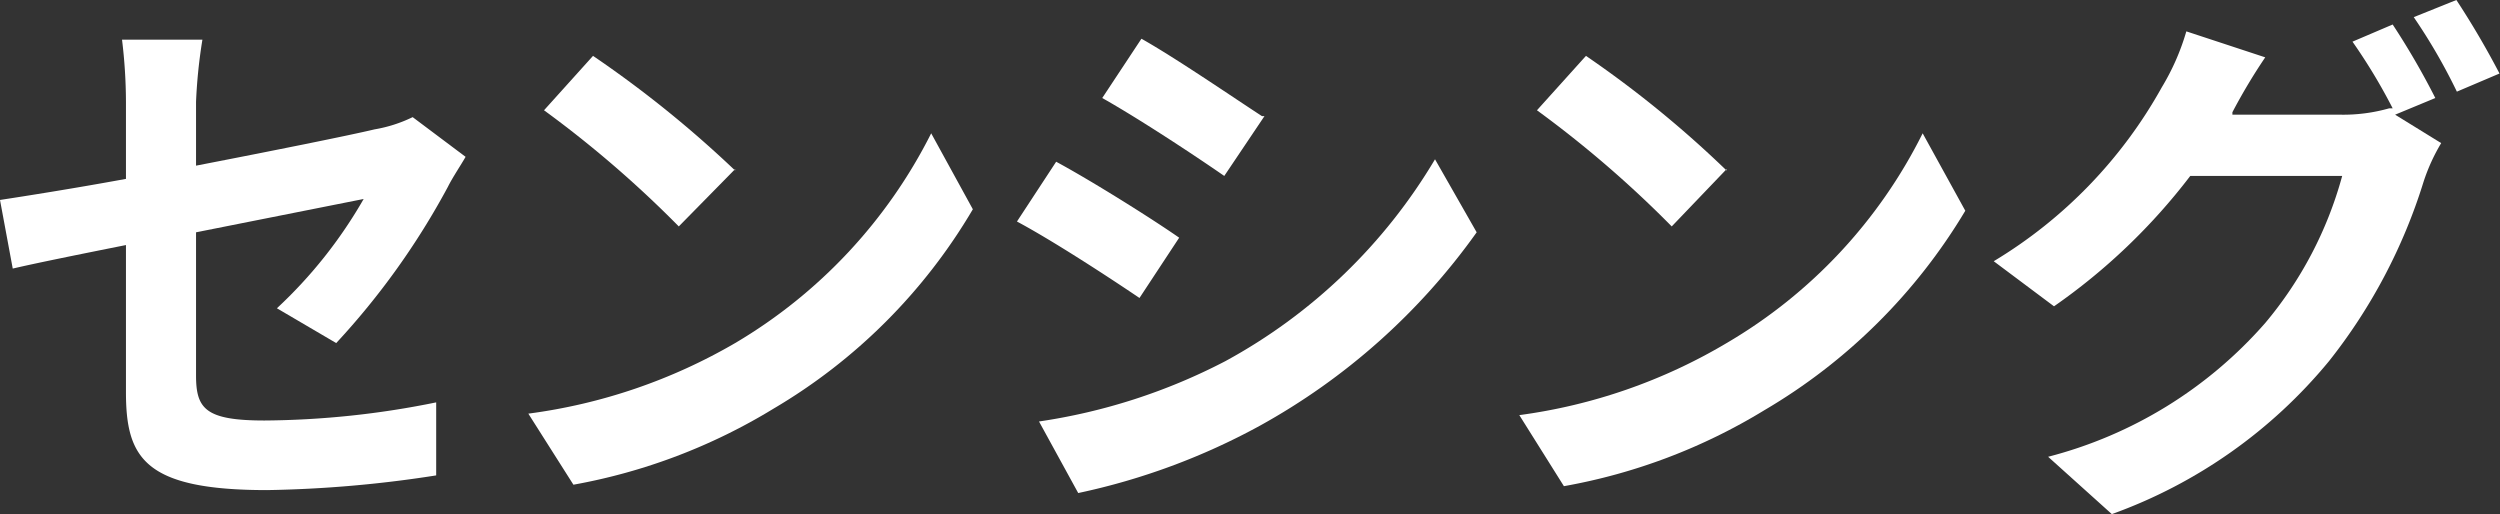
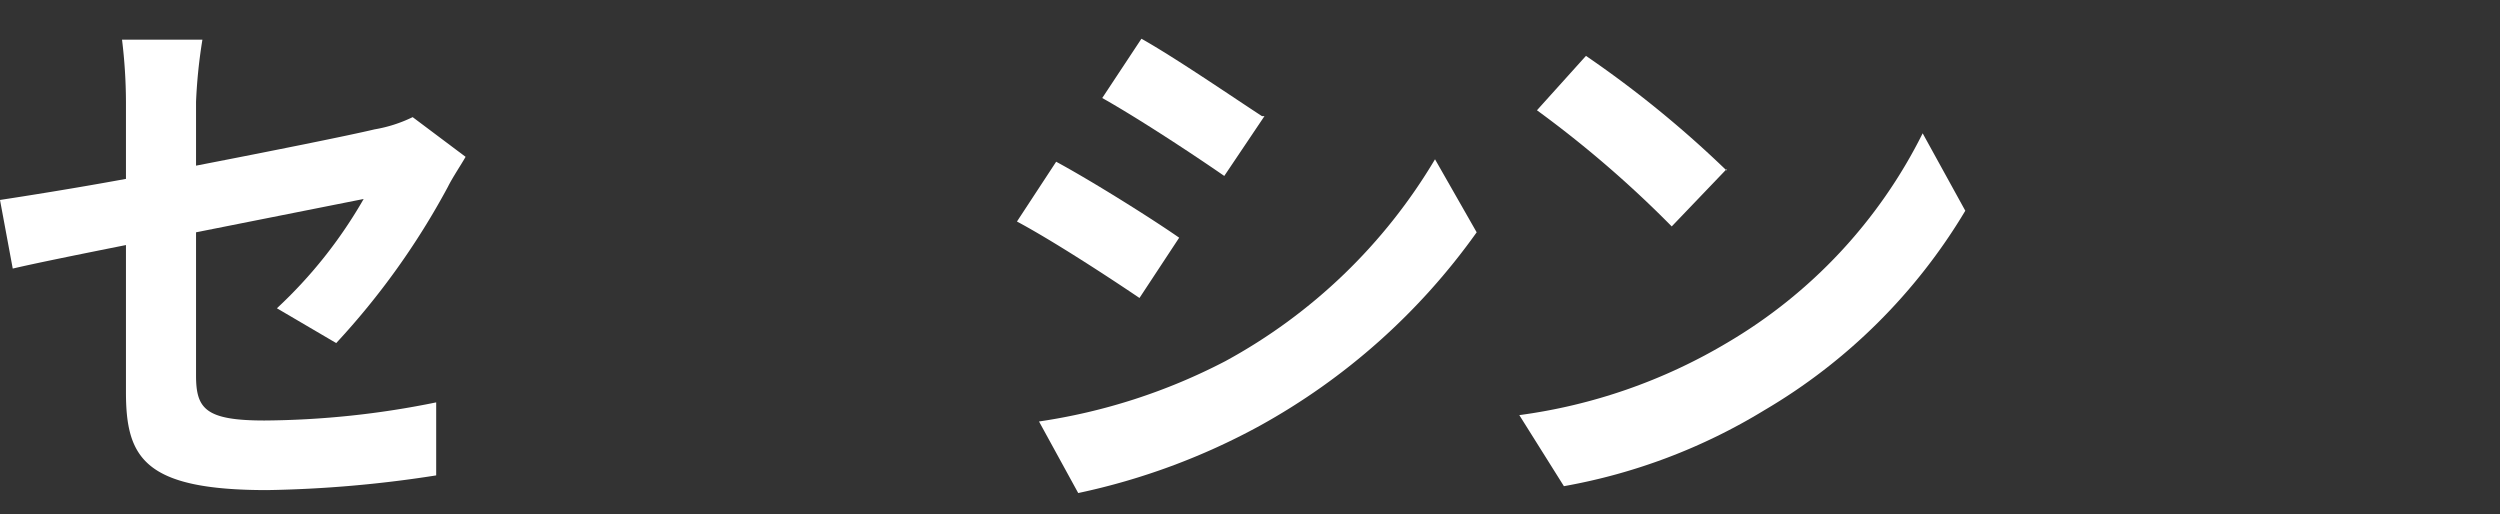
<svg xmlns="http://www.w3.org/2000/svg" id="レイヤー_1" data-name="レイヤー 1" viewBox="0 0 51.01 10.49" width="51.01" hegiht="10.49">
  <rect x="0" y="0" width="51.01" height="10.49" fill="#333333" stroke="none" />
  <defs>
    <style>.cls-1{fill:#fff;}</style>
  </defs>
  <path class="cls-1" d="M2.57,5c-1,.2-1.84.37-2.31.48L0,4.08C.52,4,1.48,3.85,2.57,3.65V2.08A10.69,10.69,0,0,0,2.49.81H4.13A10.53,10.53,0,0,0,4,2.08v1.3c1.6-.31,3.14-.62,3.64-.74a2.86,2.86,0,0,0,.78-.25L9.5,3.2c-.09.16-.26.41-.36.61A15.37,15.37,0,0,1,6.86,7L5.65,6.29A9.45,9.45,0,0,0,7.42,4.06L4,4.74V7.66c0,.68.19.92,1.4.92A18,18,0,0,0,8.9,8.21l0,1.49A24.64,24.64,0,0,1,5.45,10C2.94,10,2.57,9.34,2.57,8Z" />
-   <path class="cls-1" d="M15,7a10.39,10.39,0,0,0,4-4.28l.85,1.55a11.47,11.47,0,0,1-4.07,4.07,11.85,11.85,0,0,1-4.08,1.55l-.92-1.45A11.31,11.31,0,0,0,15,7Zm0-3.55L13.85,4.62A22.48,22.48,0,0,0,11.1,2.25l1-1.11A22.78,22.78,0,0,1,15,3.48Z" />
  <path class="cls-1" d="M24.06,4.85l-.81,1.23c-.62-.42-1.77-1.17-2.5-1.56l.8-1.22C22.29,3.7,23.5,4.46,24.06,4.85ZM25,7.37a11.19,11.19,0,0,0,4.28-4.12l.85,1.49A13.34,13.34,0,0,1,25.7,8.69,13.6,13.6,0,0,1,22,10.06L21.2,8.6A12,12,0,0,0,25,7.37Zm.8-5-.82,1.22c-.62-.43-1.76-1.18-2.49-1.59l.8-1.21C24,1.19,25.18,2,25.75,2.37Z" />
  <path class="cls-1" d="M35.23,7a10.26,10.26,0,0,0,4-4.28L40.1,4.3A11.64,11.64,0,0,1,36,8.37a11.82,11.82,0,0,1-4.09,1.55L31,8.47A11.18,11.18,0,0,0,35.23,7Zm0-3.55L34.11,4.62a22.48,22.48,0,0,0-2.75-2.37l1-1.11A22,22,0,0,1,35.23,3.48Z" />
-   <path class="cls-1" d="M49.69,2l-.82.34.94.58a3.85,3.85,0,0,0-.36.79,11.24,11.24,0,0,1-1.93,3.66,10.22,10.22,0,0,1-4.43,3.12l-1.3-1.17a8.81,8.81,0,0,0,4.43-2.73,7.88,7.88,0,0,0,1.57-3h-3.1a12.39,12.39,0,0,1-2.78,2.66l-1.23-.92a9.56,9.56,0,0,0,3.43-3.55,4.78,4.78,0,0,0,.5-1.14l1.61.53a11.63,11.63,0,0,0-.67,1.12l0,.05h2.2a3.43,3.43,0,0,0,1-.13l.07,0A11.54,11.54,0,0,0,48,.85L48.82.5A15.3,15.3,0,0,1,49.69,2ZM51,1.5l-.87.37A11.6,11.6,0,0,0,49.25.35L50.12,0A17.31,17.31,0,0,1,51,1.5Z" />
</svg>